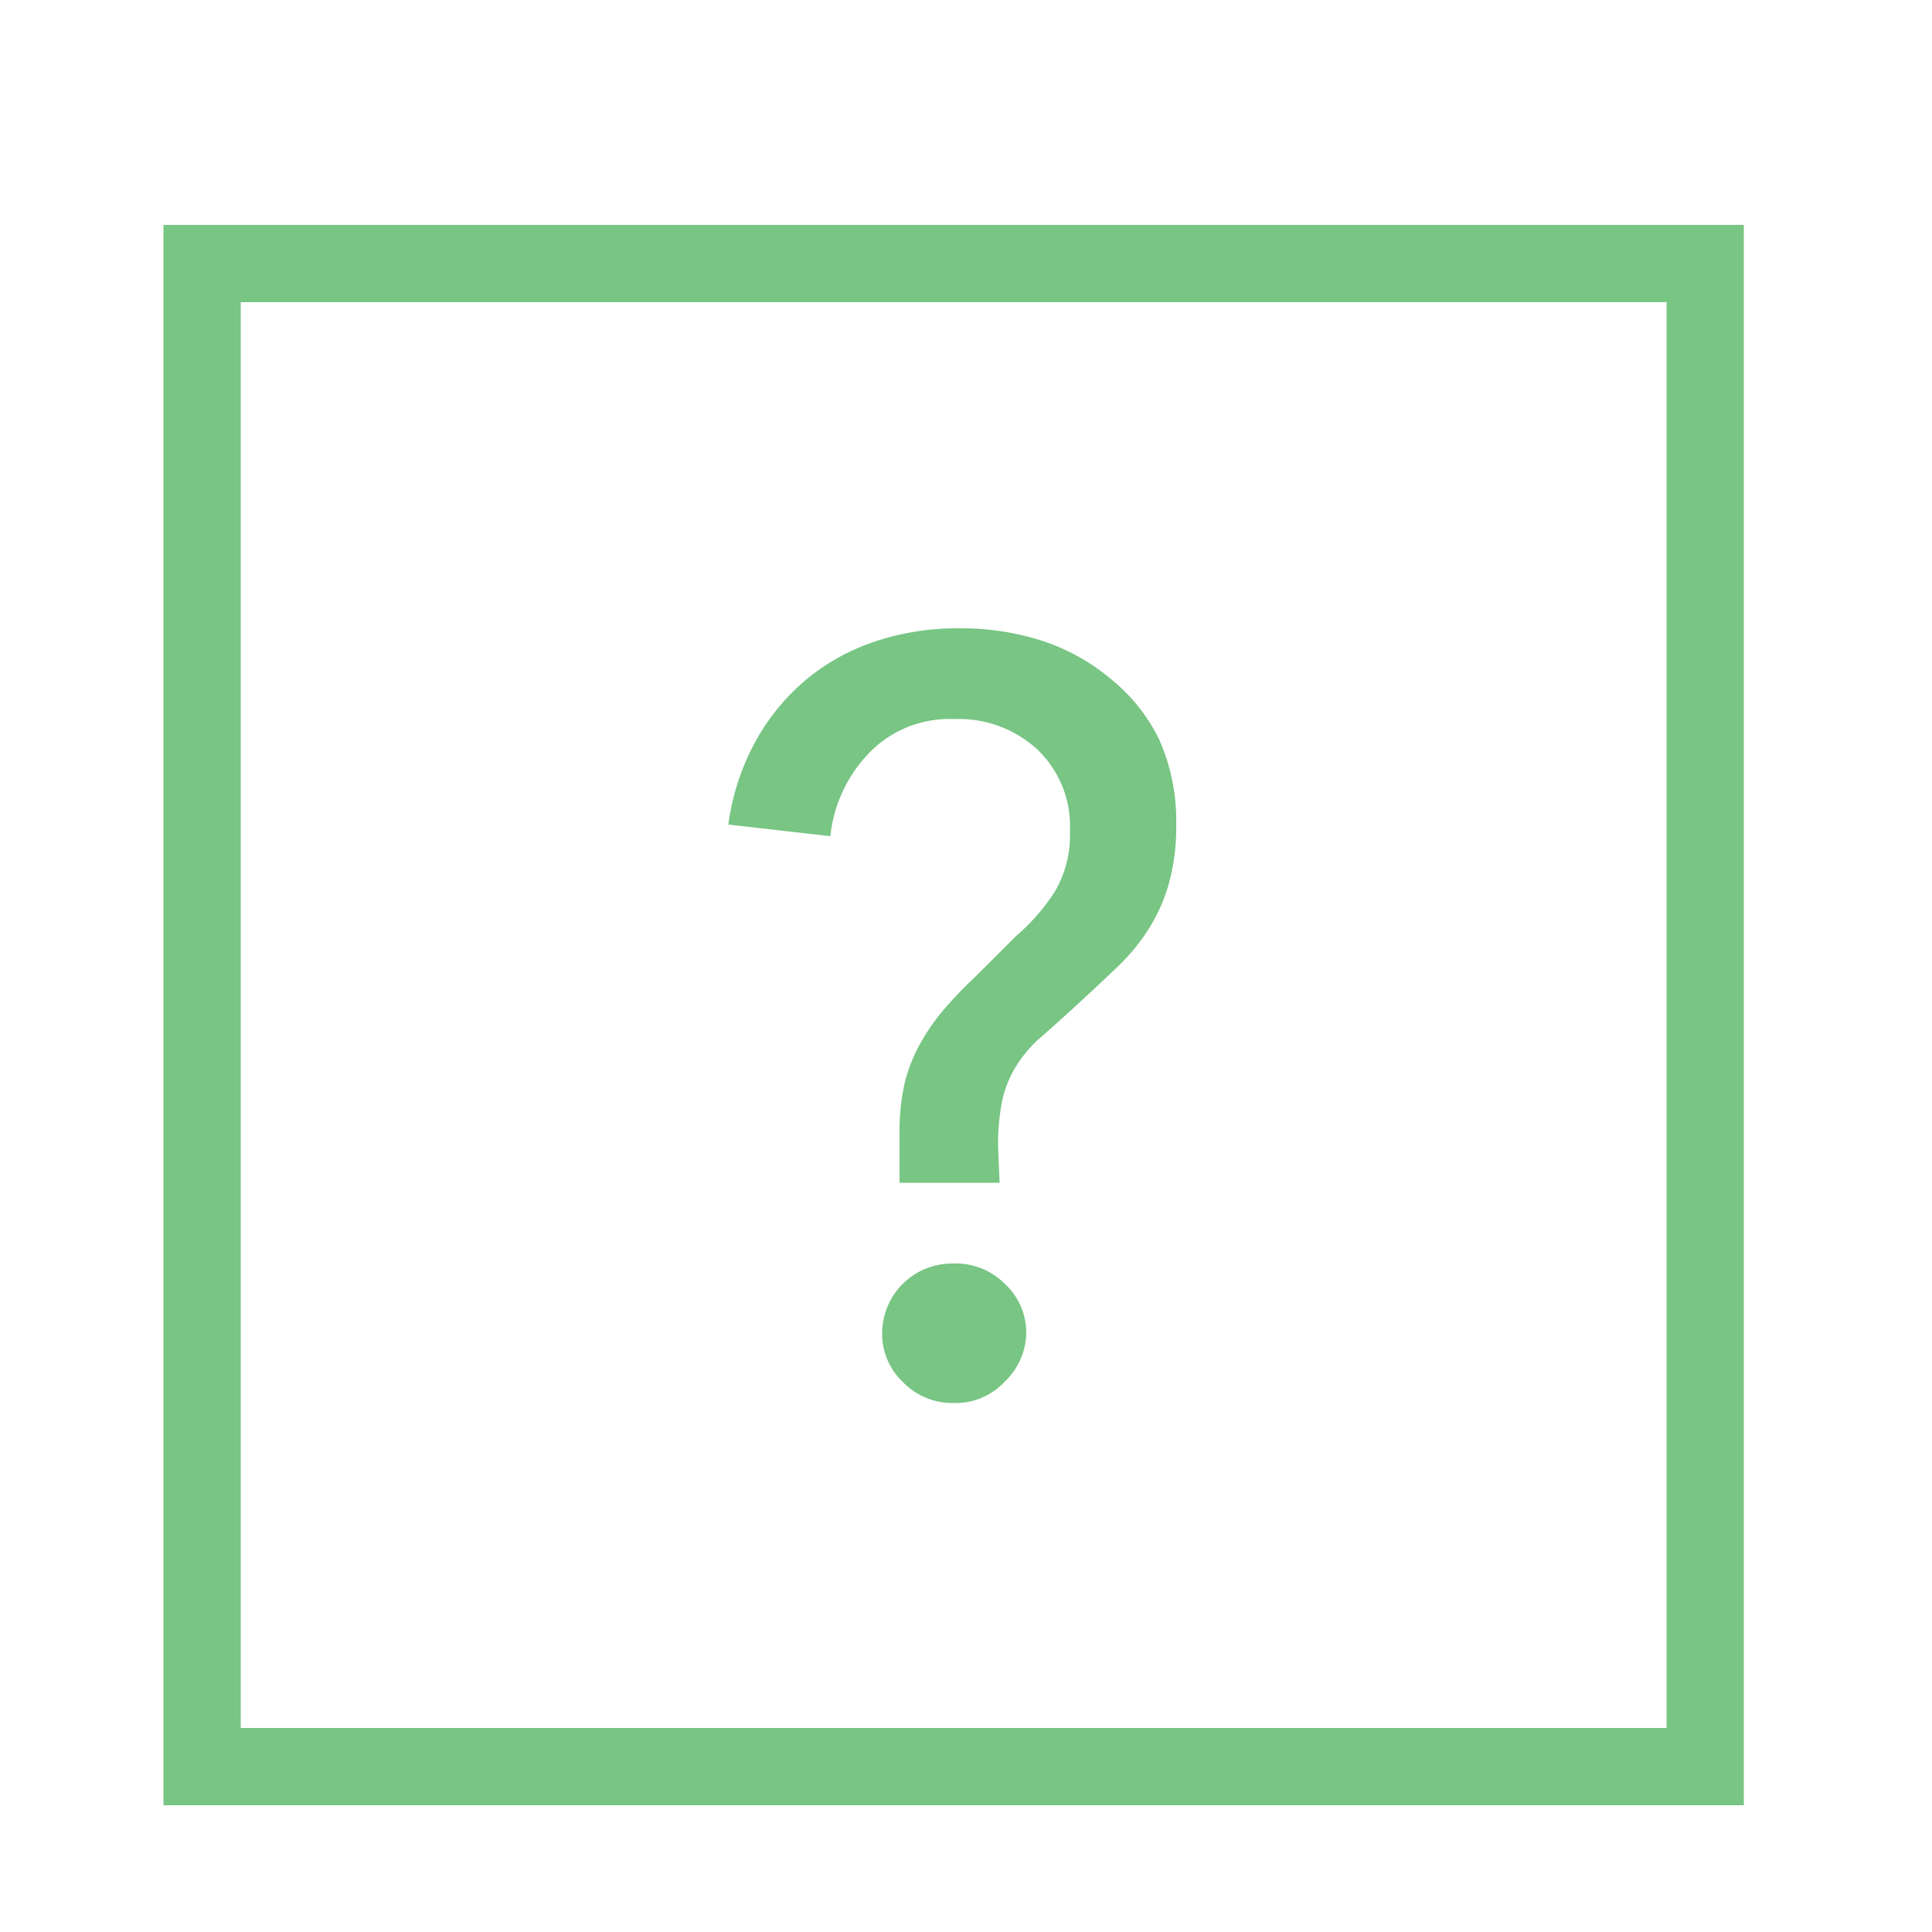
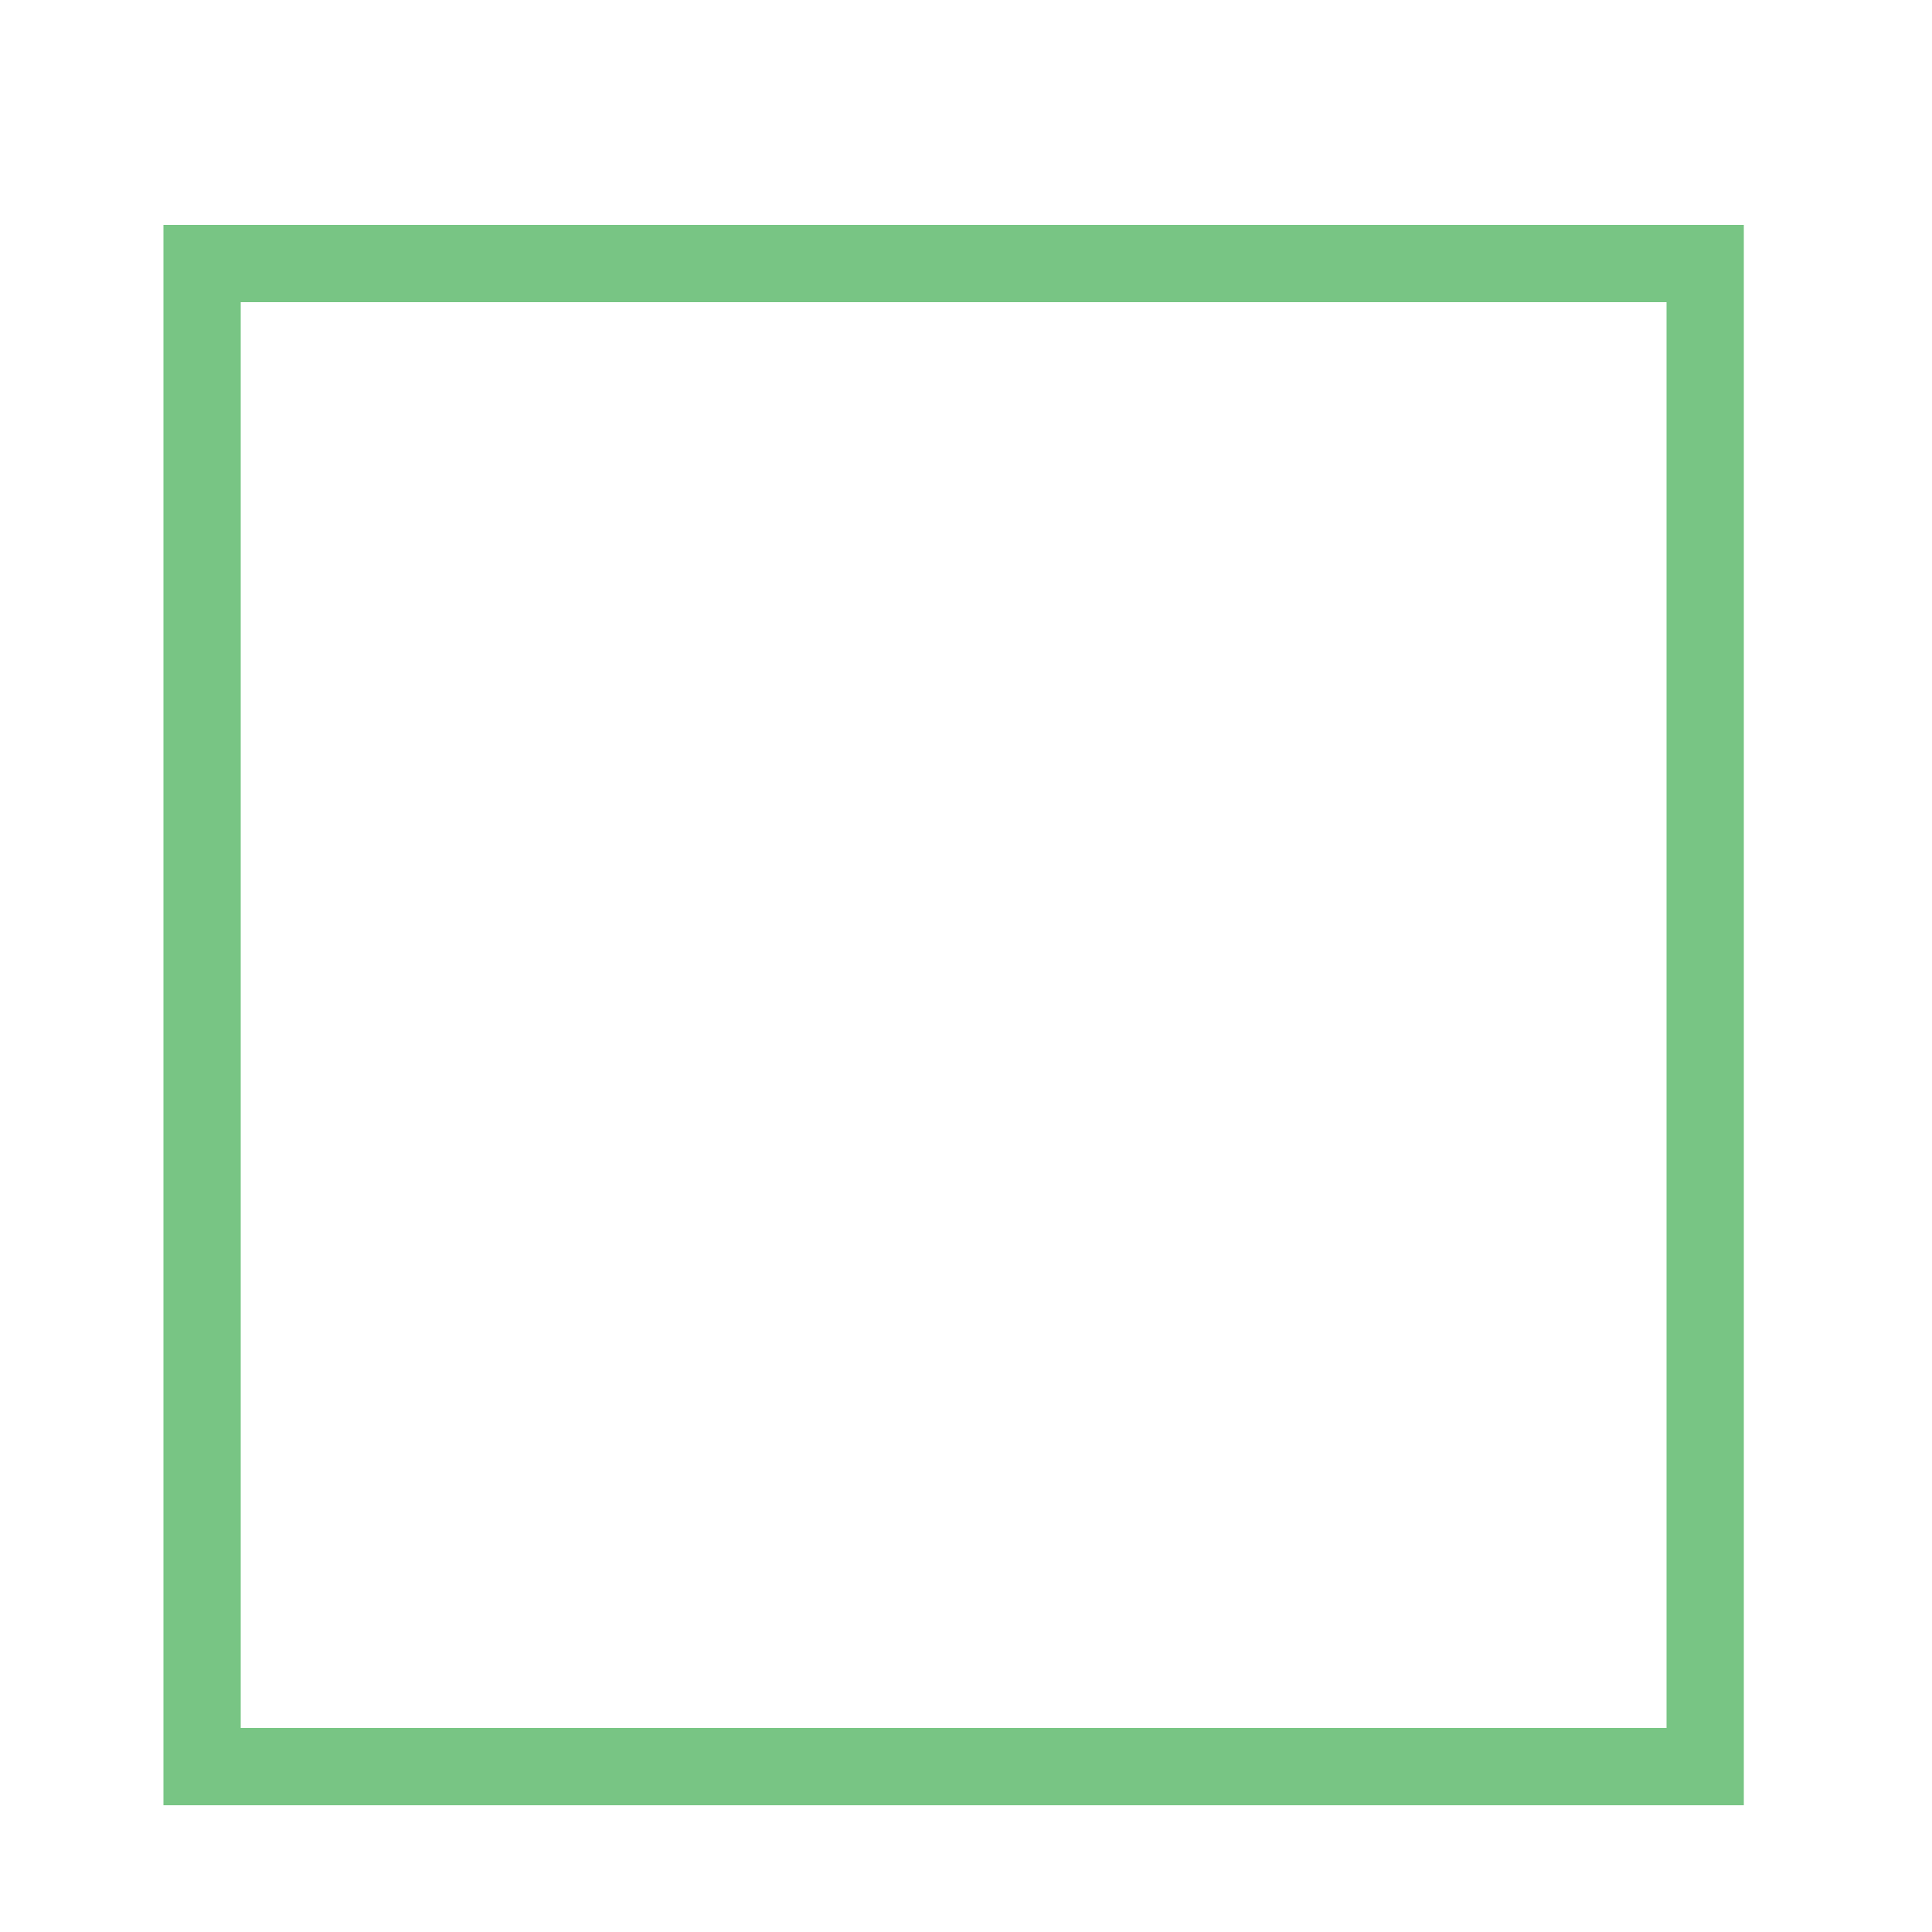
<svg xmlns="http://www.w3.org/2000/svg" id="Layer_1" data-name="Layer 1" viewBox="0 0 50 50">
  <defs>
    <style>.cls-1{fill:#fff;}.cls-2{mask:url(#mask);}.cls-3{isolation:isolate;}.cls-4{fill:#78c584;}.cls-5{fill:none;stroke:#78c584;stroke-miterlimit:10;stroke-width:2px;}</style>
    <mask id="mask" x="4.73" y="5.85" width="41.3" height="41.3" maskUnits="userSpaceOnUse">
      <g id="mask-2">
-         <rect id="path-1" class="cls-1" x="4.73" y="5.85" width="41.3" height="41.3" rx="0.92" ry="0.92" />
-       </g>
+         </g>
    </mask>
  </defs>
  <title>Icons_Carousel</title>
  <g class="cls-2">
    <g id="Group-5">
      <g id="_" data-name="?" class="cls-3">
        <g class="cls-3">
-           <path class="cls-4" d="M25.87,30.61H23.28V29.29A5.57,5.57,0,0,1,23.42,28a4,4,0,0,1,.4-1,5.32,5.32,0,0,1,.63-.9q.37-.43.84-.87l1-1a5.31,5.31,0,0,0,1-1.14,2.88,2.88,0,0,0,.4-1.58,2.74,2.74,0,0,0-.84-2.11,3,3,0,0,0-2.16-.79,2.88,2.88,0,0,0-2.2.88,3.63,3.63,0,0,0-1,2.15l-2.64-.3a6.14,6.14,0,0,1,.69-2.13,5.61,5.61,0,0,1,1.31-1.61,5.52,5.52,0,0,1,1.8-1,6.78,6.78,0,0,1,2.18-.34,6.88,6.88,0,0,1,2.16.33,5.33,5.33,0,0,1,1.78,1A4.57,4.57,0,0,1,30,19.14a5.16,5.16,0,0,1,.44,2.19,5.54,5.54,0,0,1-.19,1.54,4.57,4.57,0,0,1-.54,1.2,5.34,5.34,0,0,1-.84,1q-.49.47-1.07,1t-.94.84a3.38,3.38,0,0,0-.61.76,2.88,2.88,0,0,0-.32.85,5.83,5.83,0,0,0-.1,1.16Zm.69,3.88A1.79,1.79,0,0,1,26,35.76a1.74,1.74,0,0,1-1.32.55,1.78,1.78,0,0,1-1.31-.54,1.71,1.71,0,0,1-.54-1.25,1.81,1.81,0,0,1,1.85-1.82,1.79,1.79,0,0,1,1.32.52A1.73,1.73,0,0,1,26.56,34.49Z" />
-         </g>
+           </g>
      </g>
    </g>
  </g>
  <rect class="cls-5" x="5.23" y="6.82" width="38.9" height="38.9" />
</svg>